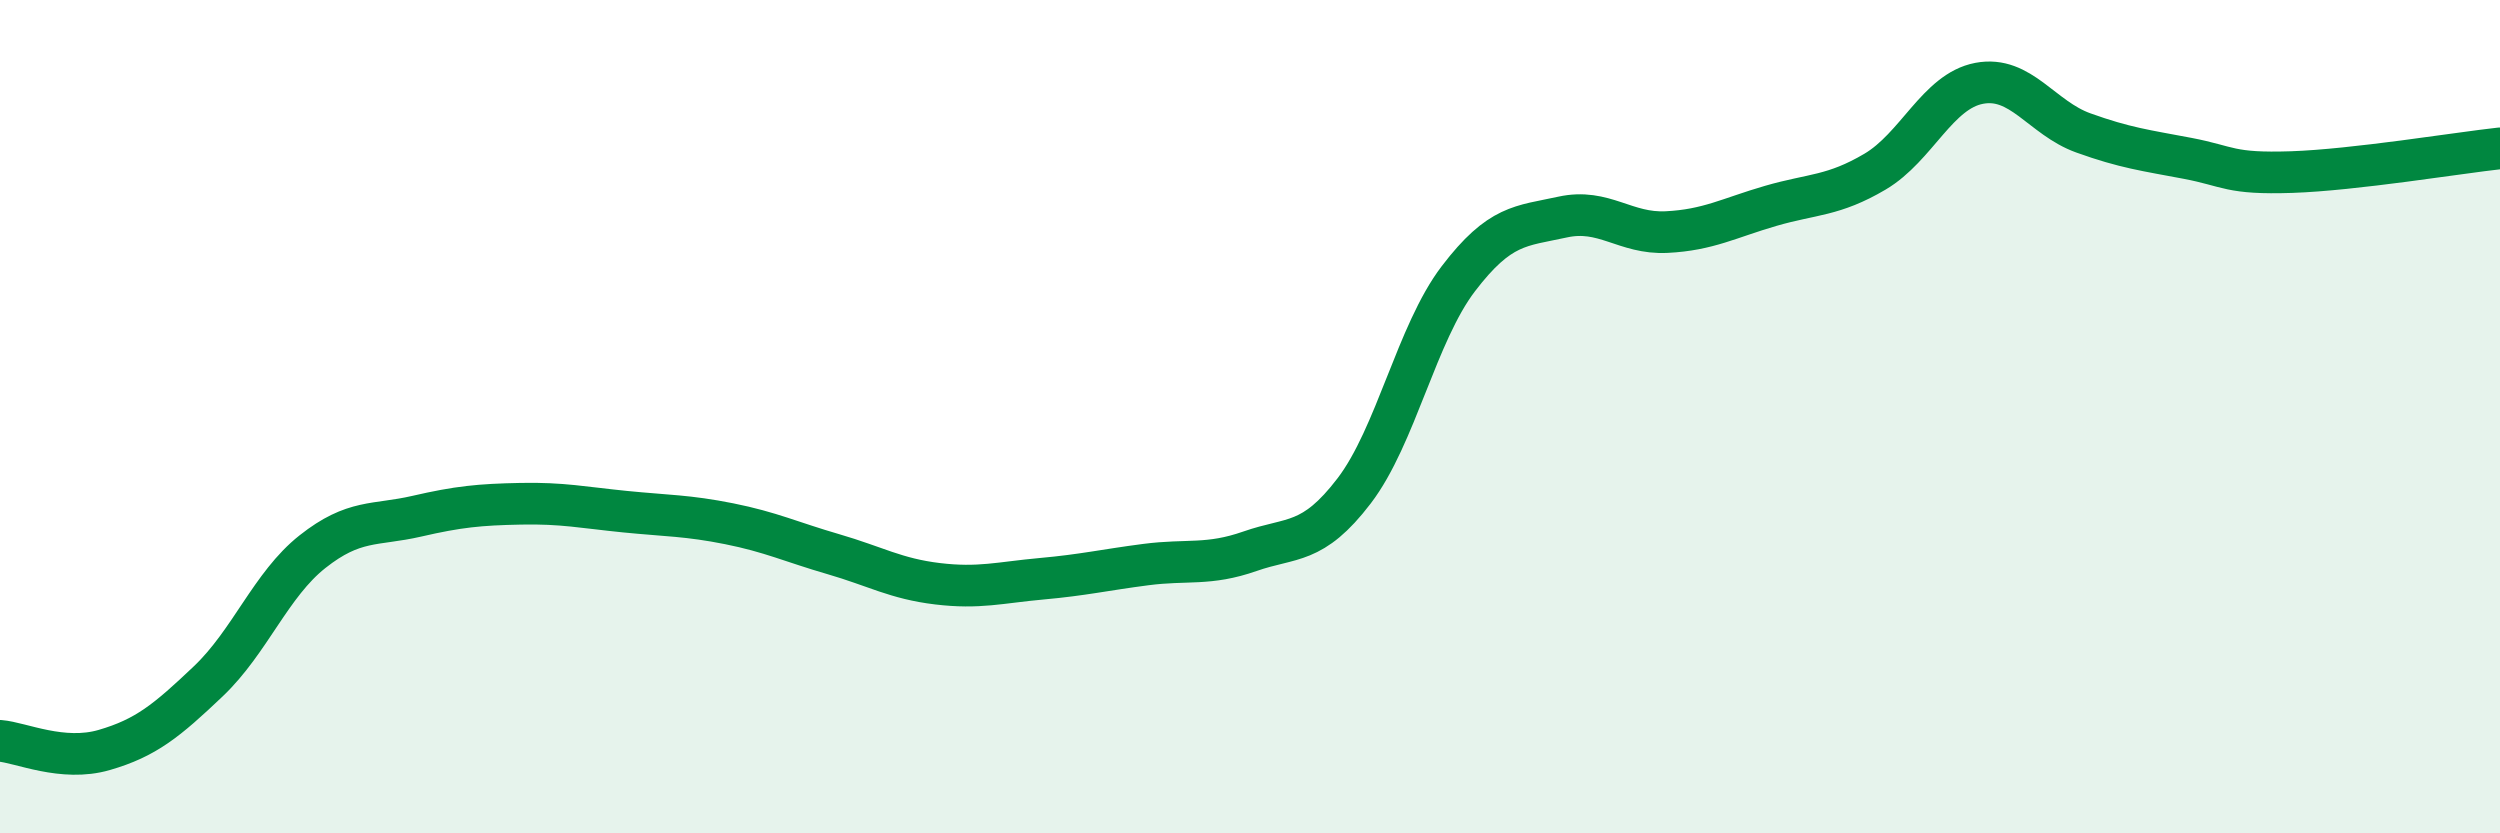
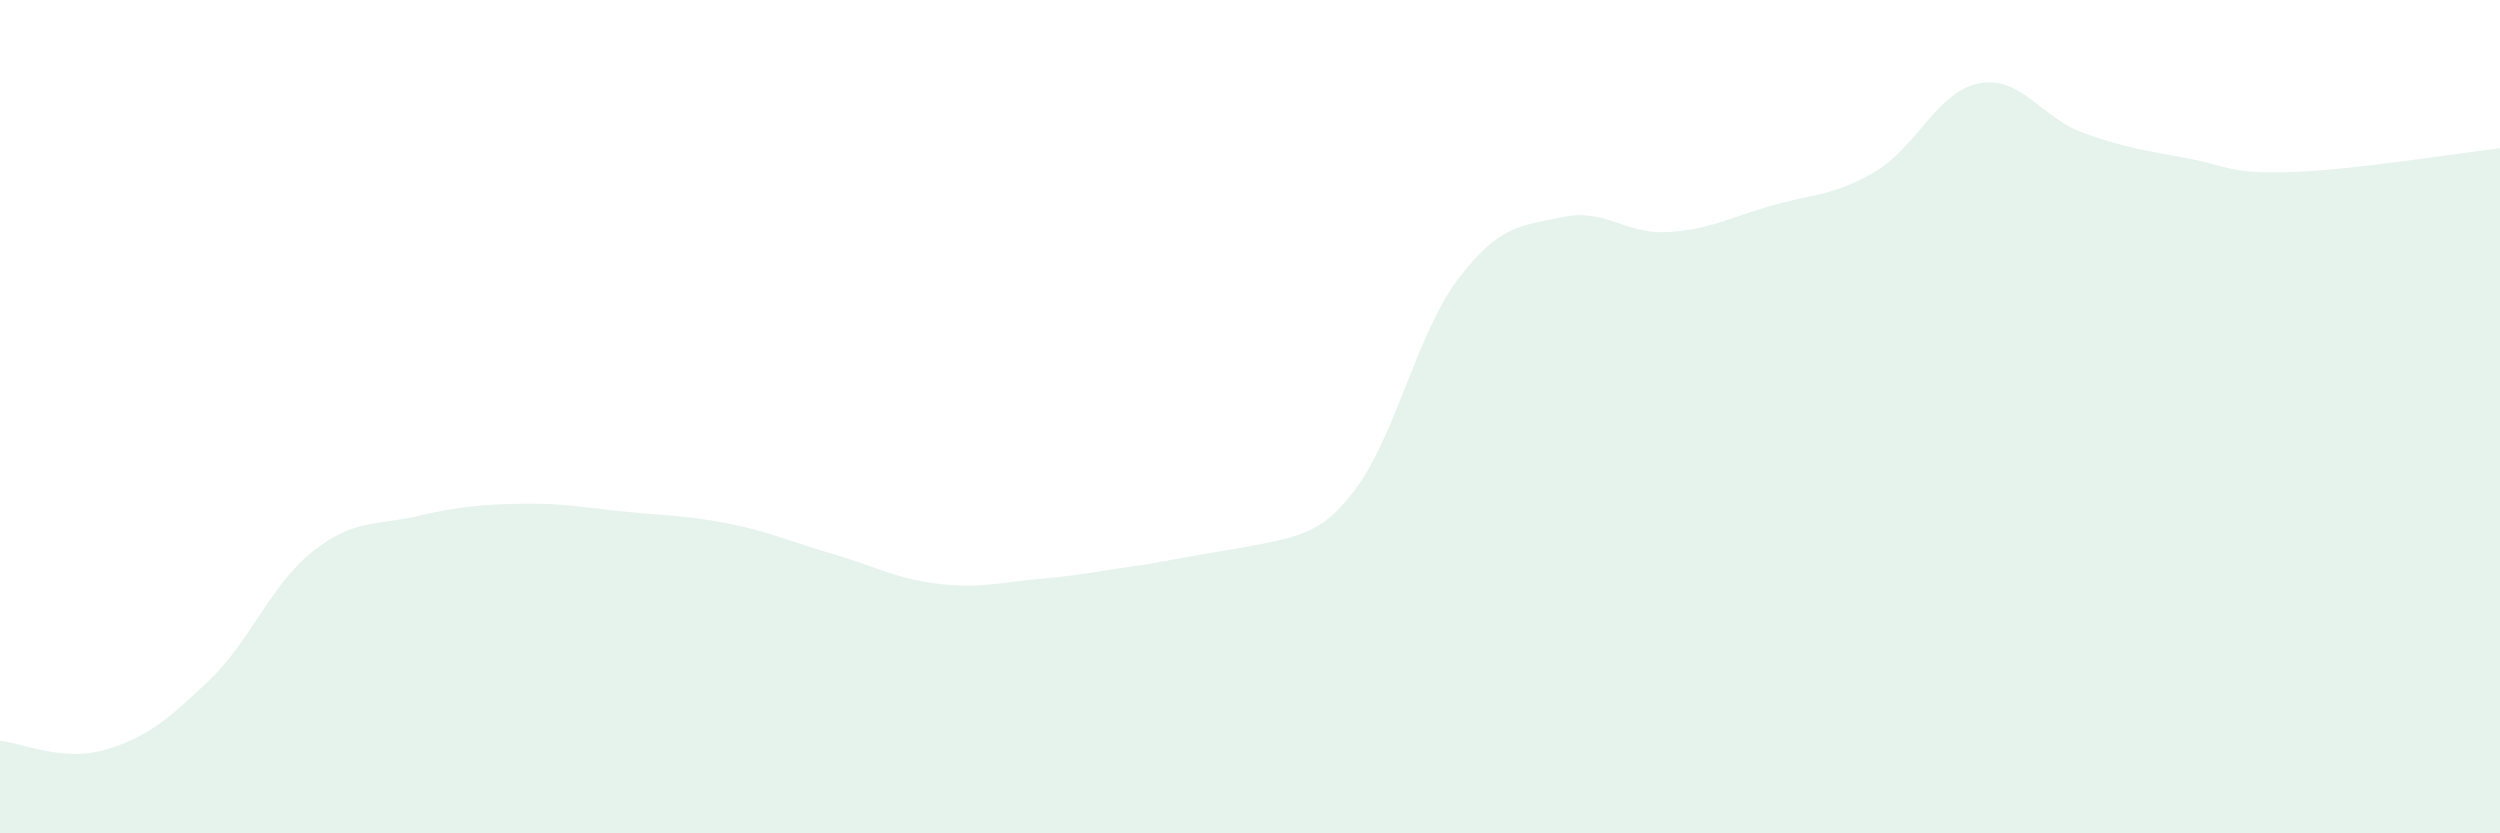
<svg xmlns="http://www.w3.org/2000/svg" width="60" height="20" viewBox="0 0 60 20">
-   <path d="M 0,17.78 C 0.5,17.82 1.5,18.29 2.5,18 C 3.5,17.71 4,17.3 5,16.35 C 6,15.4 6.5,14.03 7.5,13.24 C 8.5,12.45 9,12.62 10,12.39 C 11,12.16 11.5,12.11 12.5,12.09 C 13.5,12.07 14,12.18 15,12.28 C 16,12.38 16.5,12.37 17.5,12.57 C 18.5,12.77 19,13.01 20,13.3 C 21,13.59 21.5,13.89 22.5,14.01 C 23.5,14.13 24,13.98 25,13.89 C 26,13.8 26.5,13.68 27.5,13.55 C 28.5,13.42 29,13.58 30,13.23 C 31,12.88 31.5,13.09 32.5,11.78 C 33.5,10.47 34,8 35,6.69 C 36,5.38 36.5,5.43 37.5,5.21 C 38.5,4.99 39,5.62 40,5.57 C 41,5.52 41.5,5.23 42.5,4.94 C 43.5,4.65 44,4.71 45,4.12 C 46,3.53 46.5,2.19 47.5,2 C 48.5,1.81 49,2.83 50,3.19 C 51,3.55 51.5,3.61 52.5,3.8 C 53.5,3.99 53.5,4.18 55,4.13 C 56.5,4.08 59,3.67 60,3.56L60 20L0 20Z" fill="#008740" opacity="0.1" stroke-linecap="round" stroke-linejoin="round" />
-   <path d="M 0,17.78 C 0.5,17.82 1.5,18.29 2.5,18 C 3.5,17.71 4,17.3 5,16.35 C 6,15.4 6.5,14.03 7.5,13.24 C 8.5,12.45 9,12.62 10,12.39 C 11,12.16 11.5,12.11 12.5,12.09 C 13.5,12.07 14,12.18 15,12.28 C 16,12.38 16.5,12.37 17.5,12.57 C 18.5,12.77 19,13.01 20,13.3 C 21,13.59 21.5,13.89 22.5,14.01 C 23.5,14.13 24,13.98 25,13.89 C 26,13.8 26.5,13.68 27.5,13.55 C 28.5,13.42 29,13.58 30,13.23 C 31,12.88 31.5,13.09 32.5,11.78 C 33.5,10.47 34,8 35,6.69 C 36,5.38 36.5,5.43 37.5,5.21 C 38.5,4.99 39,5.62 40,5.57 C 41,5.52 41.5,5.23 42.5,4.94 C 43.5,4.65 44,4.71 45,4.12 C 46,3.53 46.5,2.19 47.5,2 C 48.5,1.81 49,2.83 50,3.19 C 51,3.55 51.5,3.61 52.5,3.8 C 53.5,3.99 53.5,4.18 55,4.13 C 56.5,4.08 59,3.67 60,3.56" stroke="#008740" stroke-width="1" fill="none" stroke-linecap="round" stroke-linejoin="round" />
+   <path d="M 0,17.78 C 0.5,17.82 1.5,18.29 2.5,18 C 3.5,17.71 4,17.3 5,16.35 C 6,15.4 6.5,14.03 7.5,13.24 C 8.5,12.45 9,12.62 10,12.39 C 11,12.16 11.5,12.11 12.5,12.09 C 13.5,12.07 14,12.18 15,12.28 C 16,12.38 16.5,12.37 17.5,12.57 C 18.5,12.77 19,13.01 20,13.3 C 21,13.59 21.5,13.89 22.5,14.01 C 23.5,14.13 24,13.98 25,13.89 C 26,13.8 26.5,13.68 27.5,13.55 C 31,12.88 31.5,13.09 32.5,11.78 C 33.5,10.47 34,8 35,6.69 C 36,5.38 36.5,5.43 37.5,5.21 C 38.5,4.99 39,5.62 40,5.57 C 41,5.52 41.5,5.23 42.5,4.94 C 43.5,4.65 44,4.71 45,4.12 C 46,3.53 46.5,2.19 47.5,2 C 48.5,1.81 49,2.83 50,3.19 C 51,3.55 51.5,3.61 52.5,3.8 C 53.5,3.99 53.5,4.18 55,4.13 C 56.5,4.08 59,3.67 60,3.56L60 20L0 20Z" fill="#008740" opacity="0.1" stroke-linecap="round" stroke-linejoin="round" />
</svg>